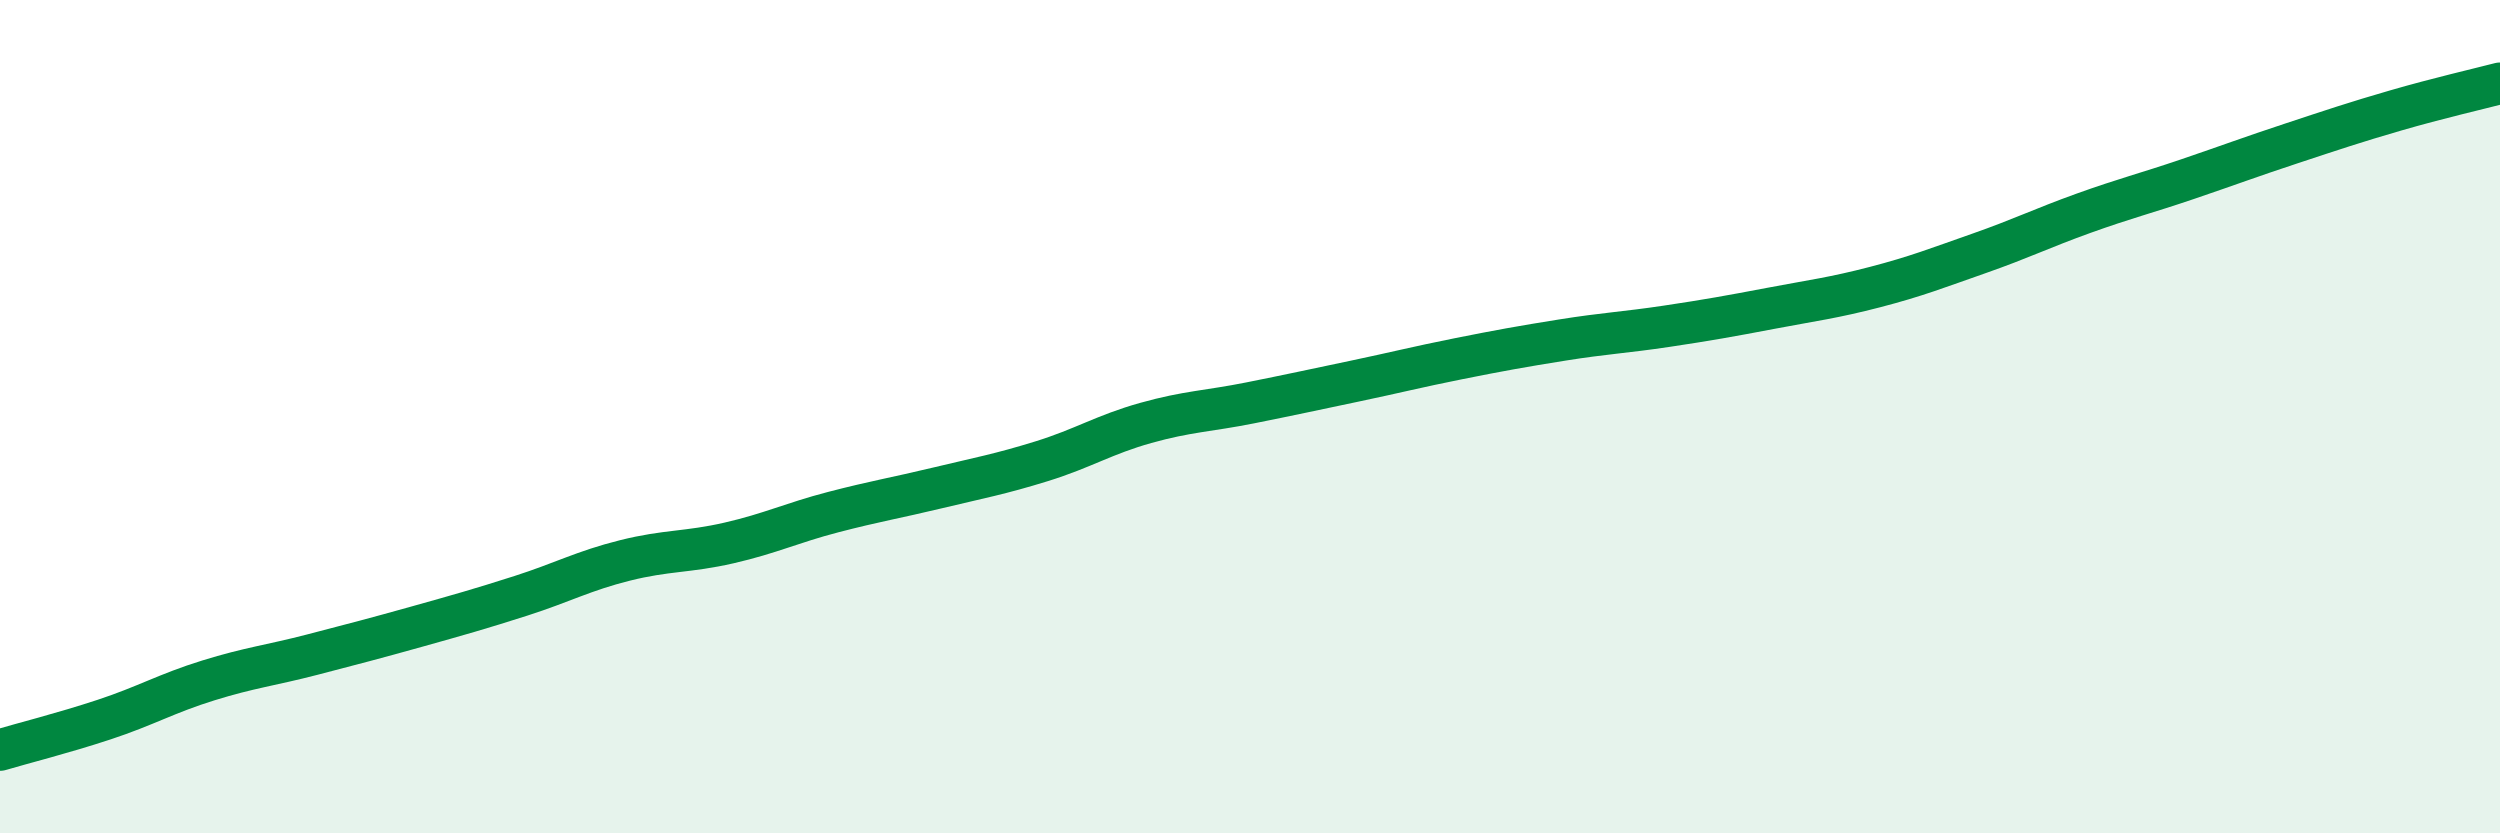
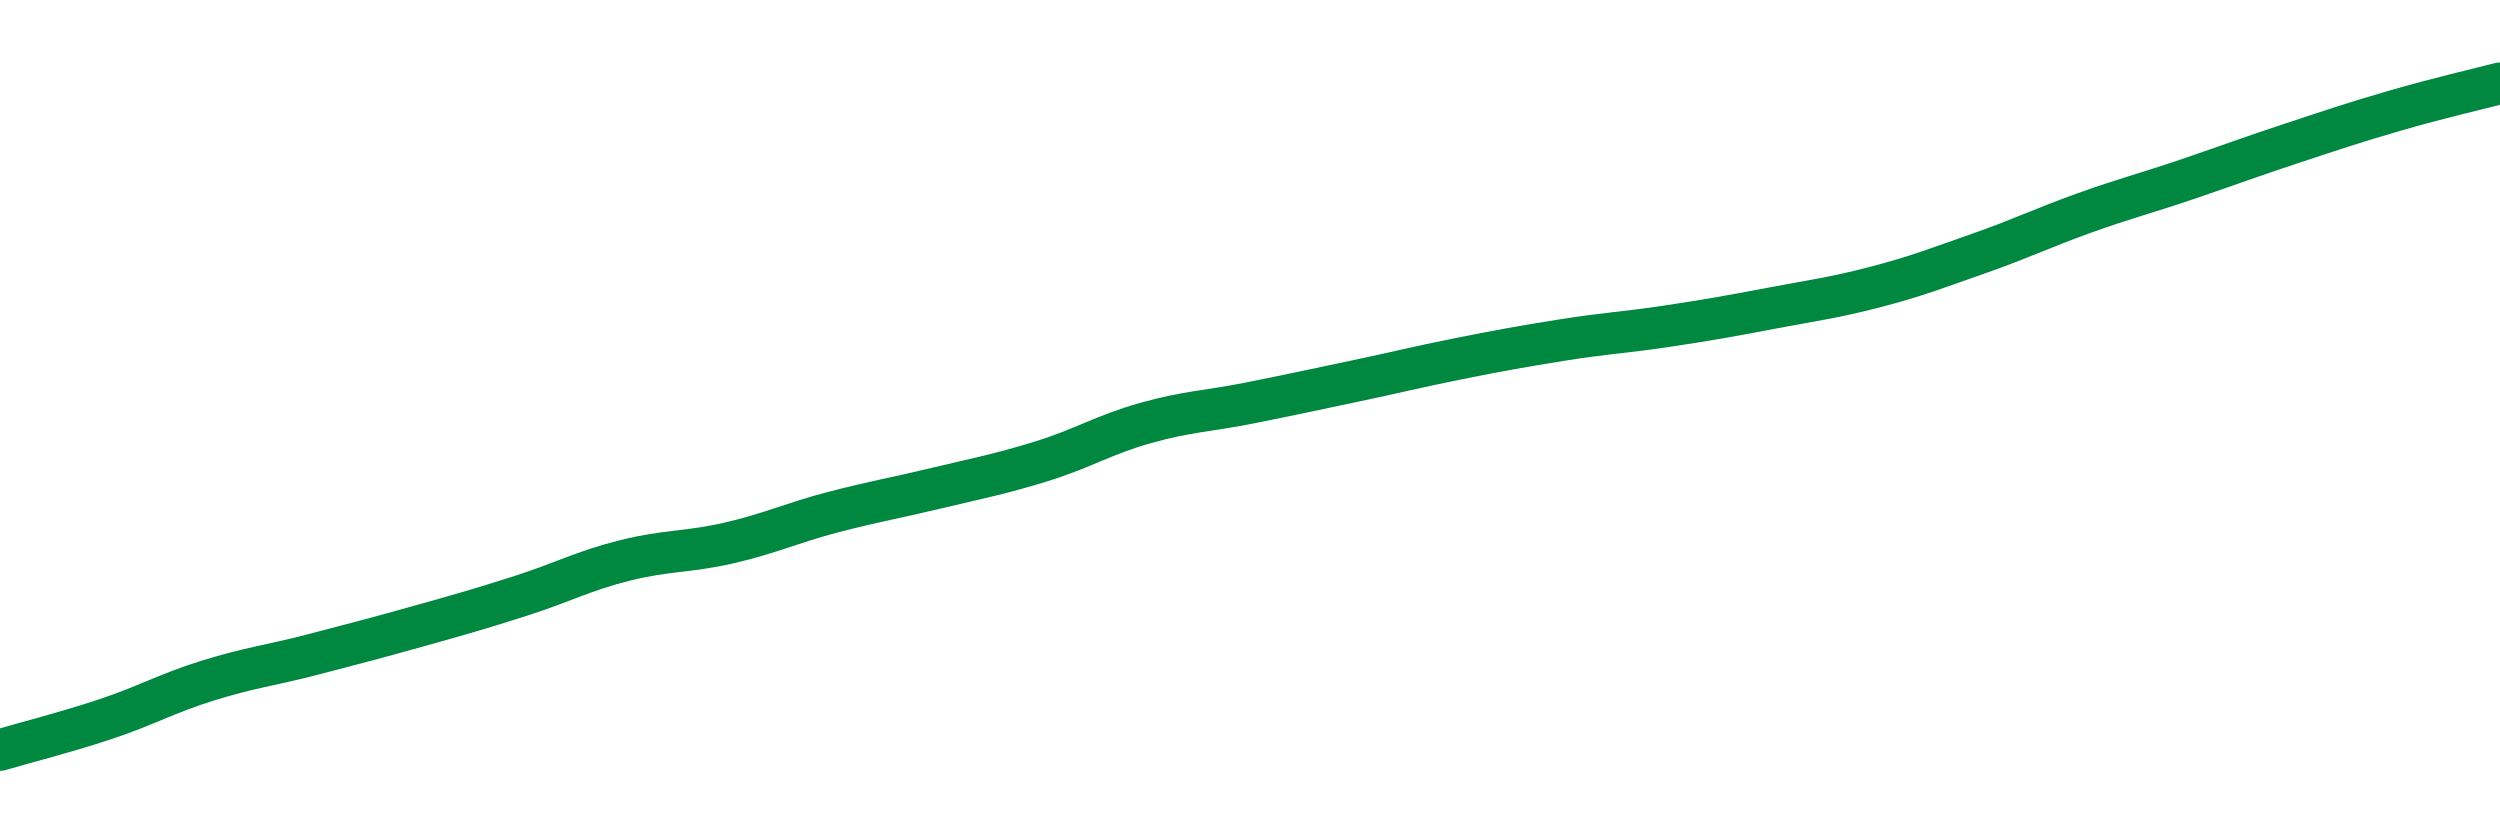
<svg xmlns="http://www.w3.org/2000/svg" width="60" height="20" viewBox="0 0 60 20">
-   <path d="M 0,18 C 0.5,17.85 1.5,17.6 2.5,17.27 C 3.5,16.94 4,16.64 5,16.33 C 6,16.02 6.5,15.97 7.5,15.71 C 8.5,15.45 9,15.32 10,15.04 C 11,14.76 11.5,14.62 12.5,14.3 C 13.5,13.98 14,13.7 15,13.45 C 16,13.2 16.5,13.26 17.5,13.03 C 18.5,12.8 19,12.55 20,12.29 C 21,12.03 21.5,11.95 22.5,11.71 C 23.5,11.47 24,11.38 25,11.07 C 26,10.76 26.5,10.43 27.5,10.15 C 28.5,9.87 29,9.87 30,9.67 C 31,9.47 31.5,9.36 32.5,9.15 C 33.5,8.94 34,8.81 35,8.61 C 36,8.41 36.5,8.32 37.5,8.16 C 38.5,8 39,7.98 40,7.83 C 41,7.68 41.5,7.59 42.5,7.4 C 43.5,7.21 44,7.15 45,6.89 C 46,6.63 46.5,6.43 47.5,6.08 C 48.5,5.73 49,5.48 50,5.12 C 51,4.76 51.5,4.64 52.5,4.3 C 53.5,3.96 54,3.77 55,3.44 C 56,3.11 56.5,2.94 57.5,2.65 C 58.5,2.36 59.5,2.13 60,2L60 20L0 20Z" fill="#008740" opacity="0.1" stroke-linecap="round" stroke-linejoin="round" />
  <path d="M 0,18 C 0.5,17.85 1.5,17.6 2.5,17.27 C 3.5,16.94 4,16.64 5,16.33 C 6,16.02 6.5,15.97 7.5,15.71 C 8.5,15.45 9,15.32 10,15.04 C 11,14.76 11.5,14.62 12.5,14.3 C 13.5,13.98 14,13.7 15,13.45 C 16,13.2 16.5,13.26 17.5,13.03 C 18.5,12.8 19,12.55 20,12.29 C 21,12.03 21.5,11.95 22.5,11.71 C 23.5,11.47 24,11.38 25,11.07 C 26,10.76 26.5,10.43 27.5,10.15 C 28.5,9.87 29,9.87 30,9.67 C 31,9.47 31.5,9.36 32.5,9.15 C 33.5,8.94 34,8.81 35,8.61 C 36,8.41 36.5,8.32 37.5,8.16 C 38.5,8 39,7.98 40,7.83 C 41,7.68 41.5,7.59 42.5,7.4 C 43.5,7.21 44,7.15 45,6.89 C 46,6.63 46.5,6.43 47.5,6.08 C 48.5,5.73 49,5.48 50,5.12 C 51,4.76 51.5,4.64 52.5,4.3 C 53.5,3.96 54,3.77 55,3.44 C 56,3.11 56.5,2.94 57.5,2.65 C 58.5,2.36 59.5,2.13 60,2" stroke="#008740" stroke-width="1" fill="none" stroke-linecap="round" stroke-linejoin="round" />
</svg>